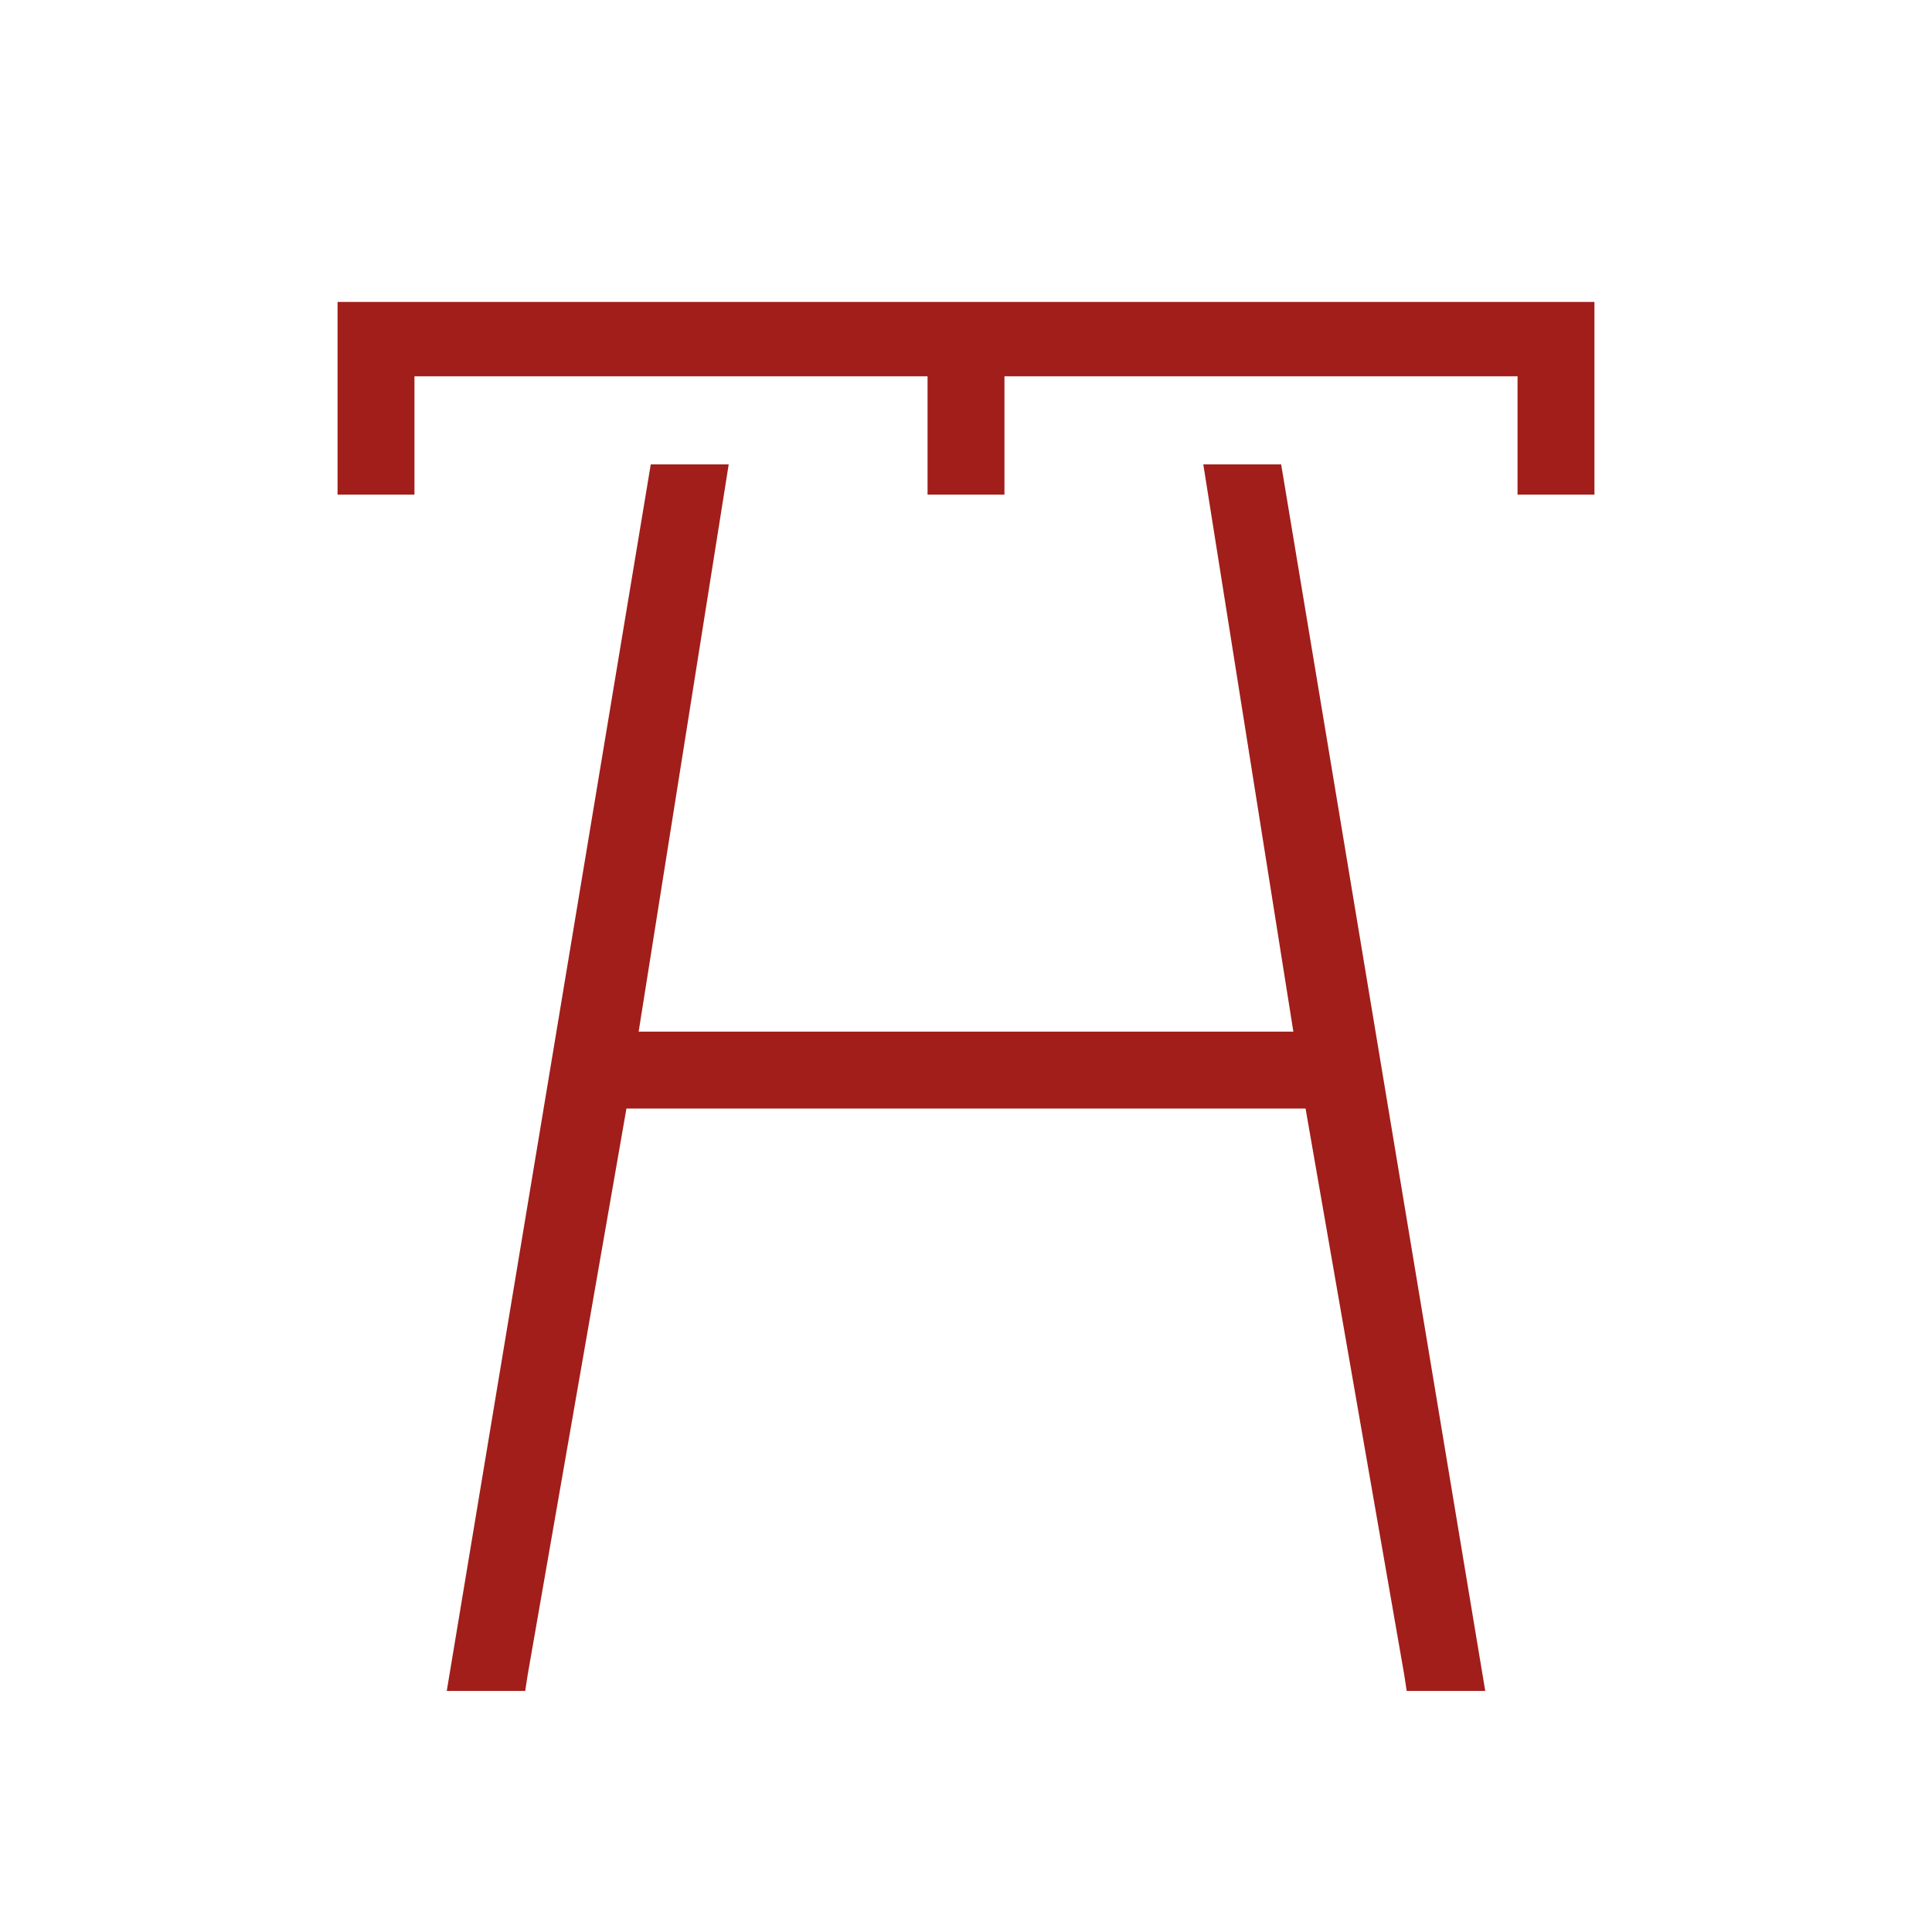
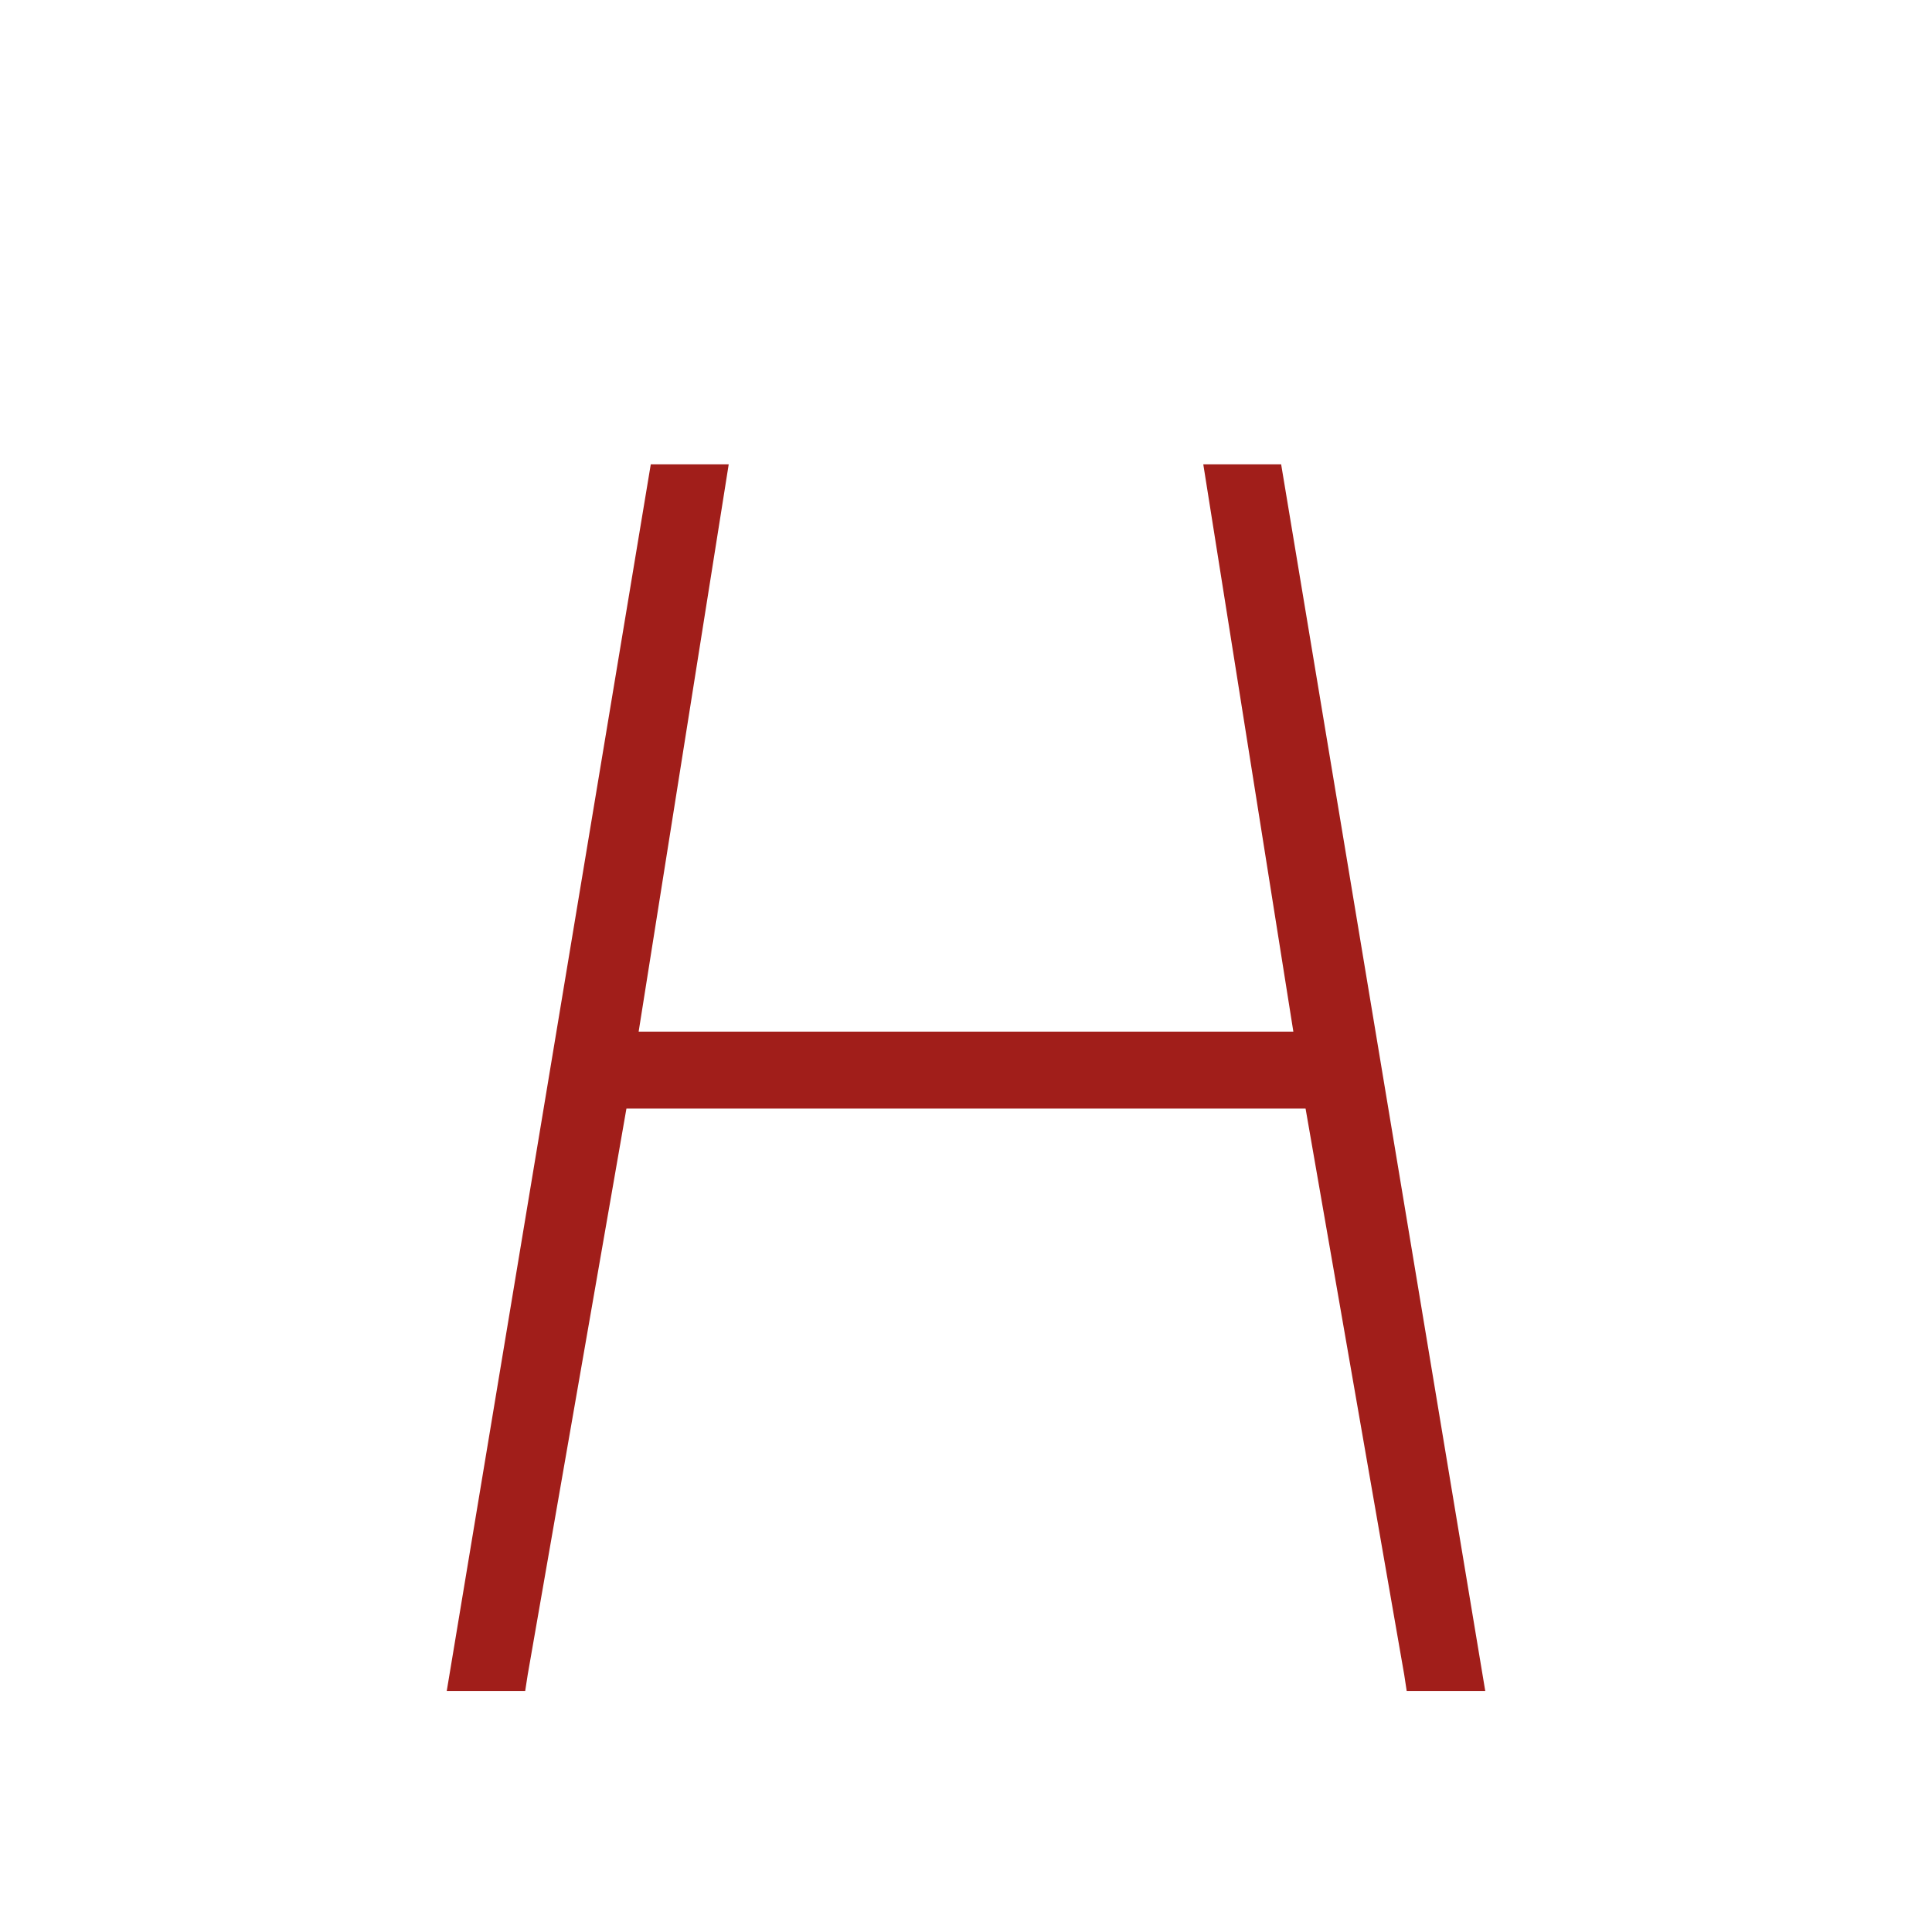
<svg xmlns="http://www.w3.org/2000/svg" id="Layer_1" width="500" height="500" version="1.1" viewBox="0 0 500 500">
  <defs>
    <style>
      .st0 {
        fill: #a11e1a;
      }
    </style>
  </defs>
  <polygon class="st0" points="311.41 120.17 334.72 266.99 165.28 266.99 188.59 120.17 168.42 120.17 115.62 437.61 135.92 437.61 136.57 433.41 162.12 286.89 337.88 286.89 363.41 433.41 364.05 437.61 384.38 437.61 331.56 120.17 311.41 120.17" />
-   <polygon class="st0" points="412.64 80.55 412.64 78.14 87.36 78.14 87.36 80.55 87.36 80.55 87.36 128 107.26 128 107.26 97.38 240.05 97.38 240.05 128 259.95 128 259.95 97.38 392.74 97.38 392.74 128 412.64 128 412.64 80.55 412.64 80.55" />
</svg>